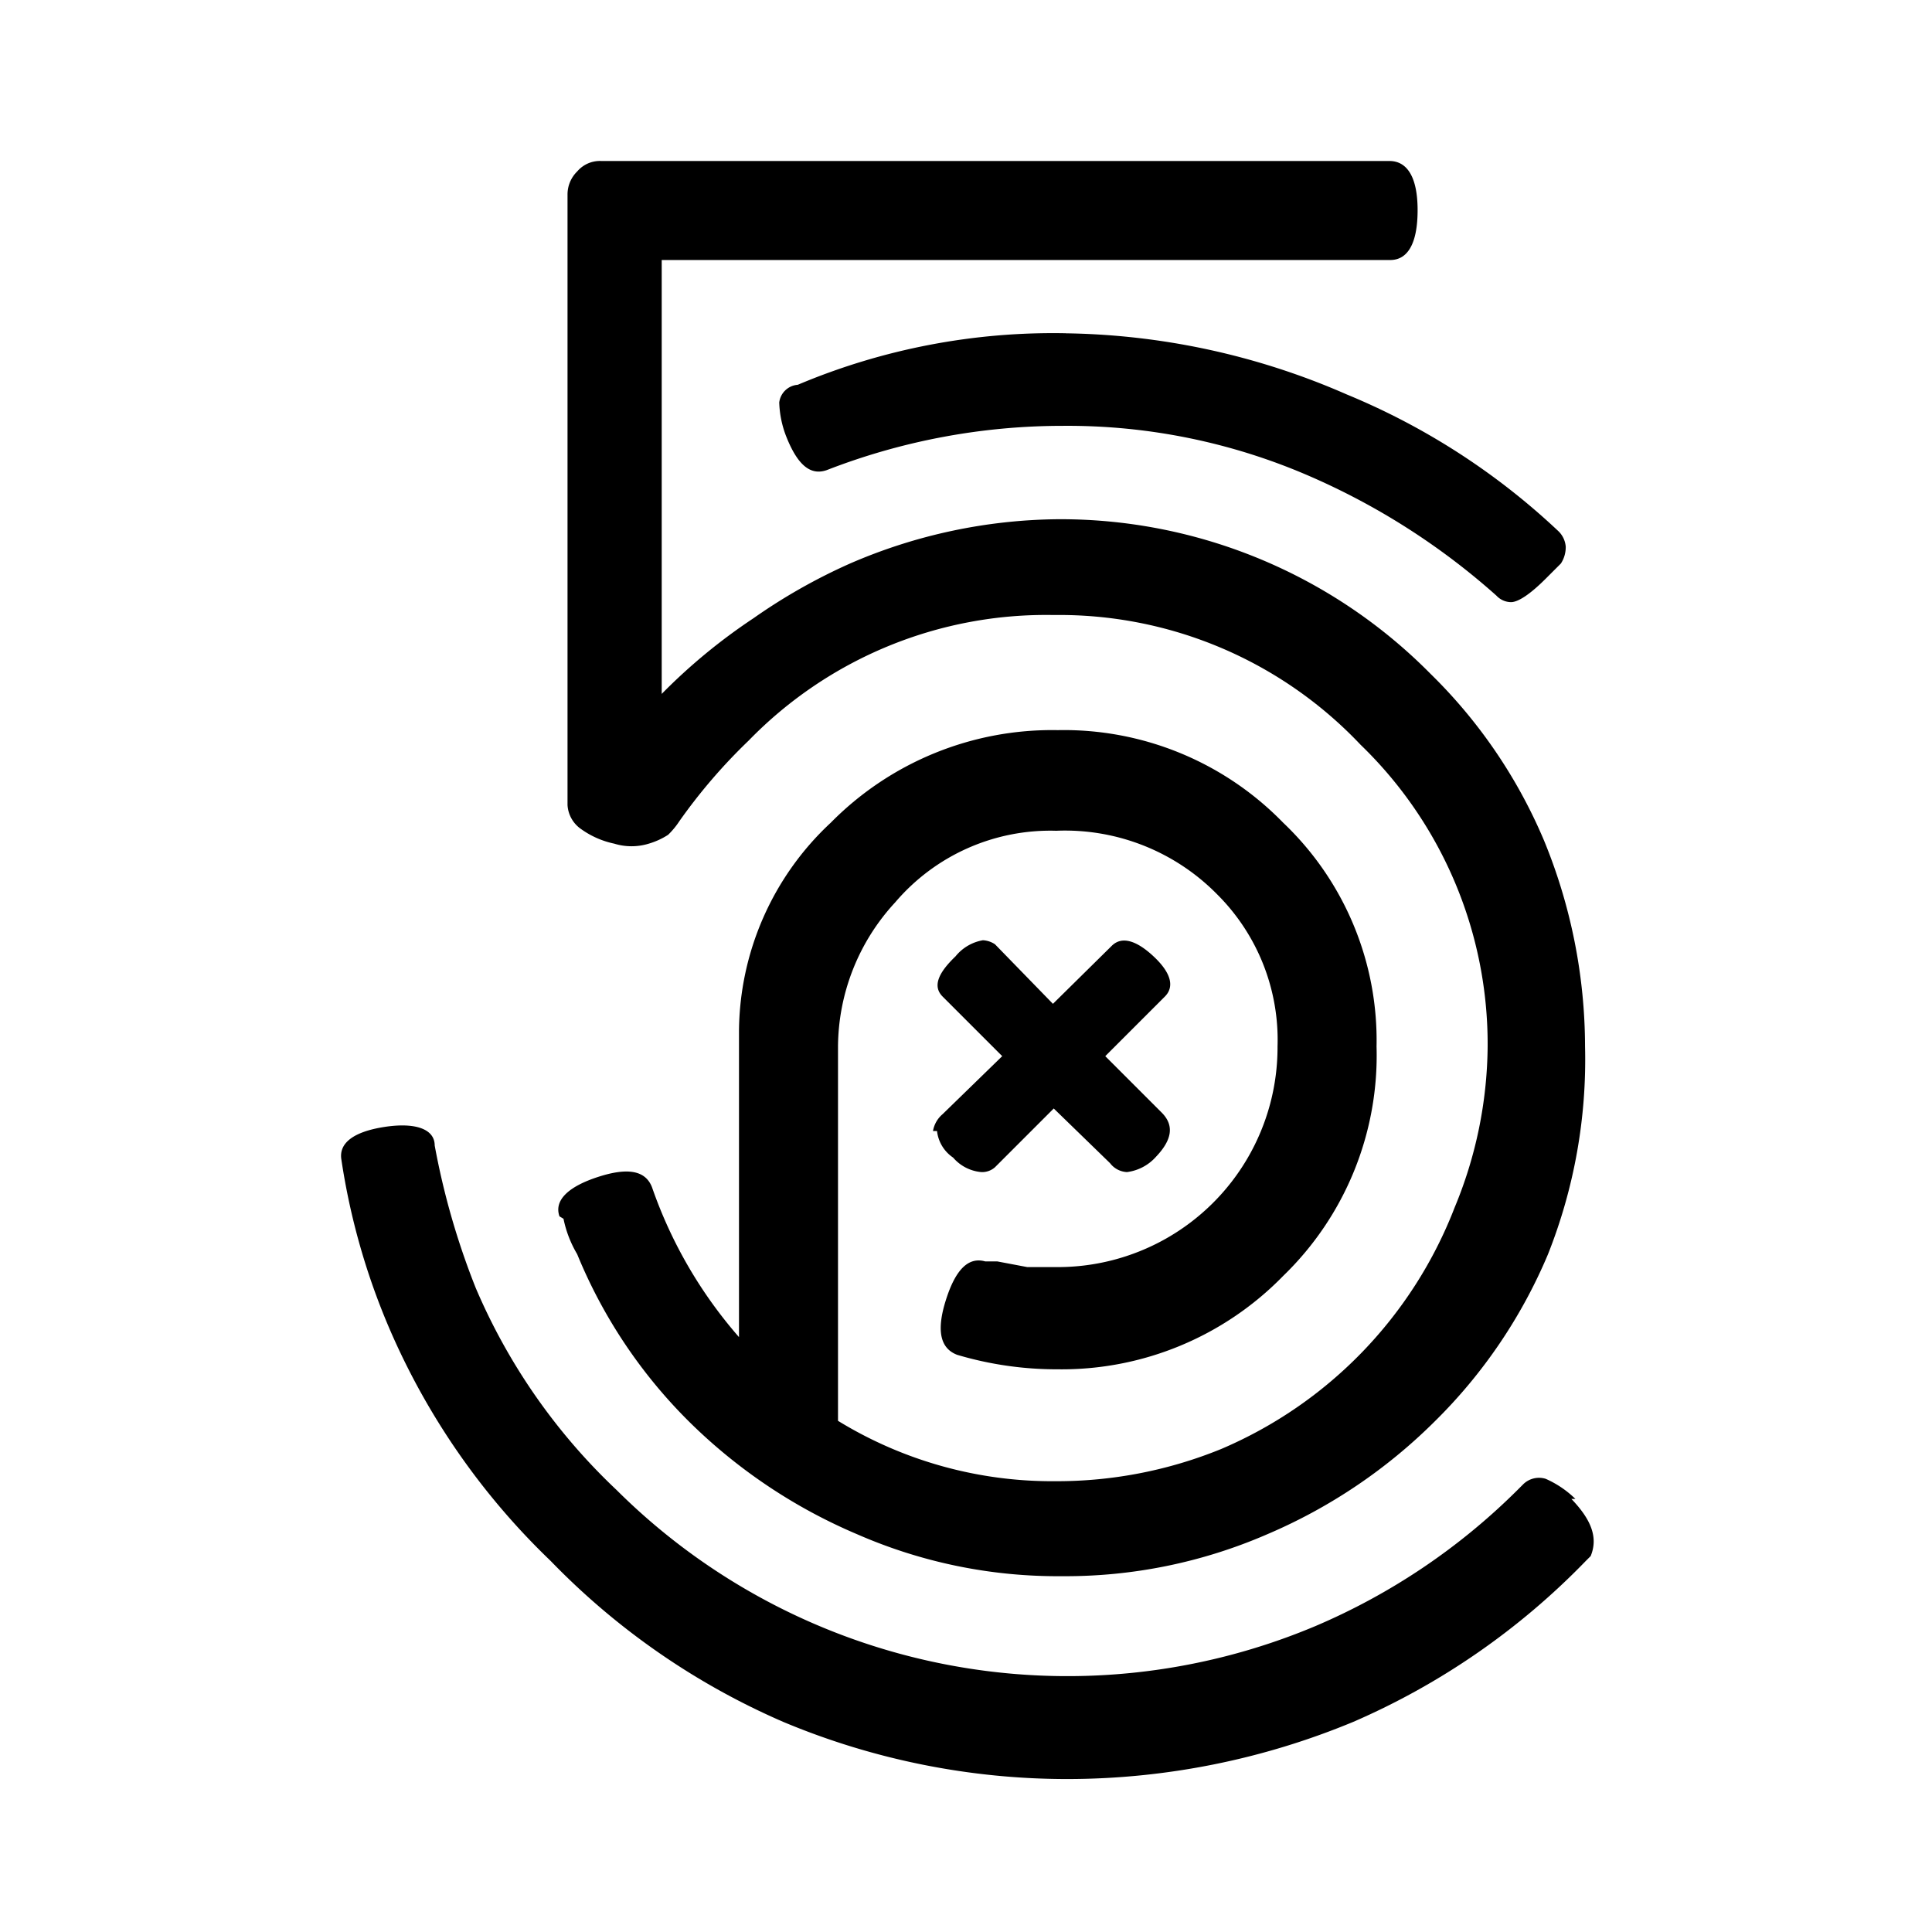
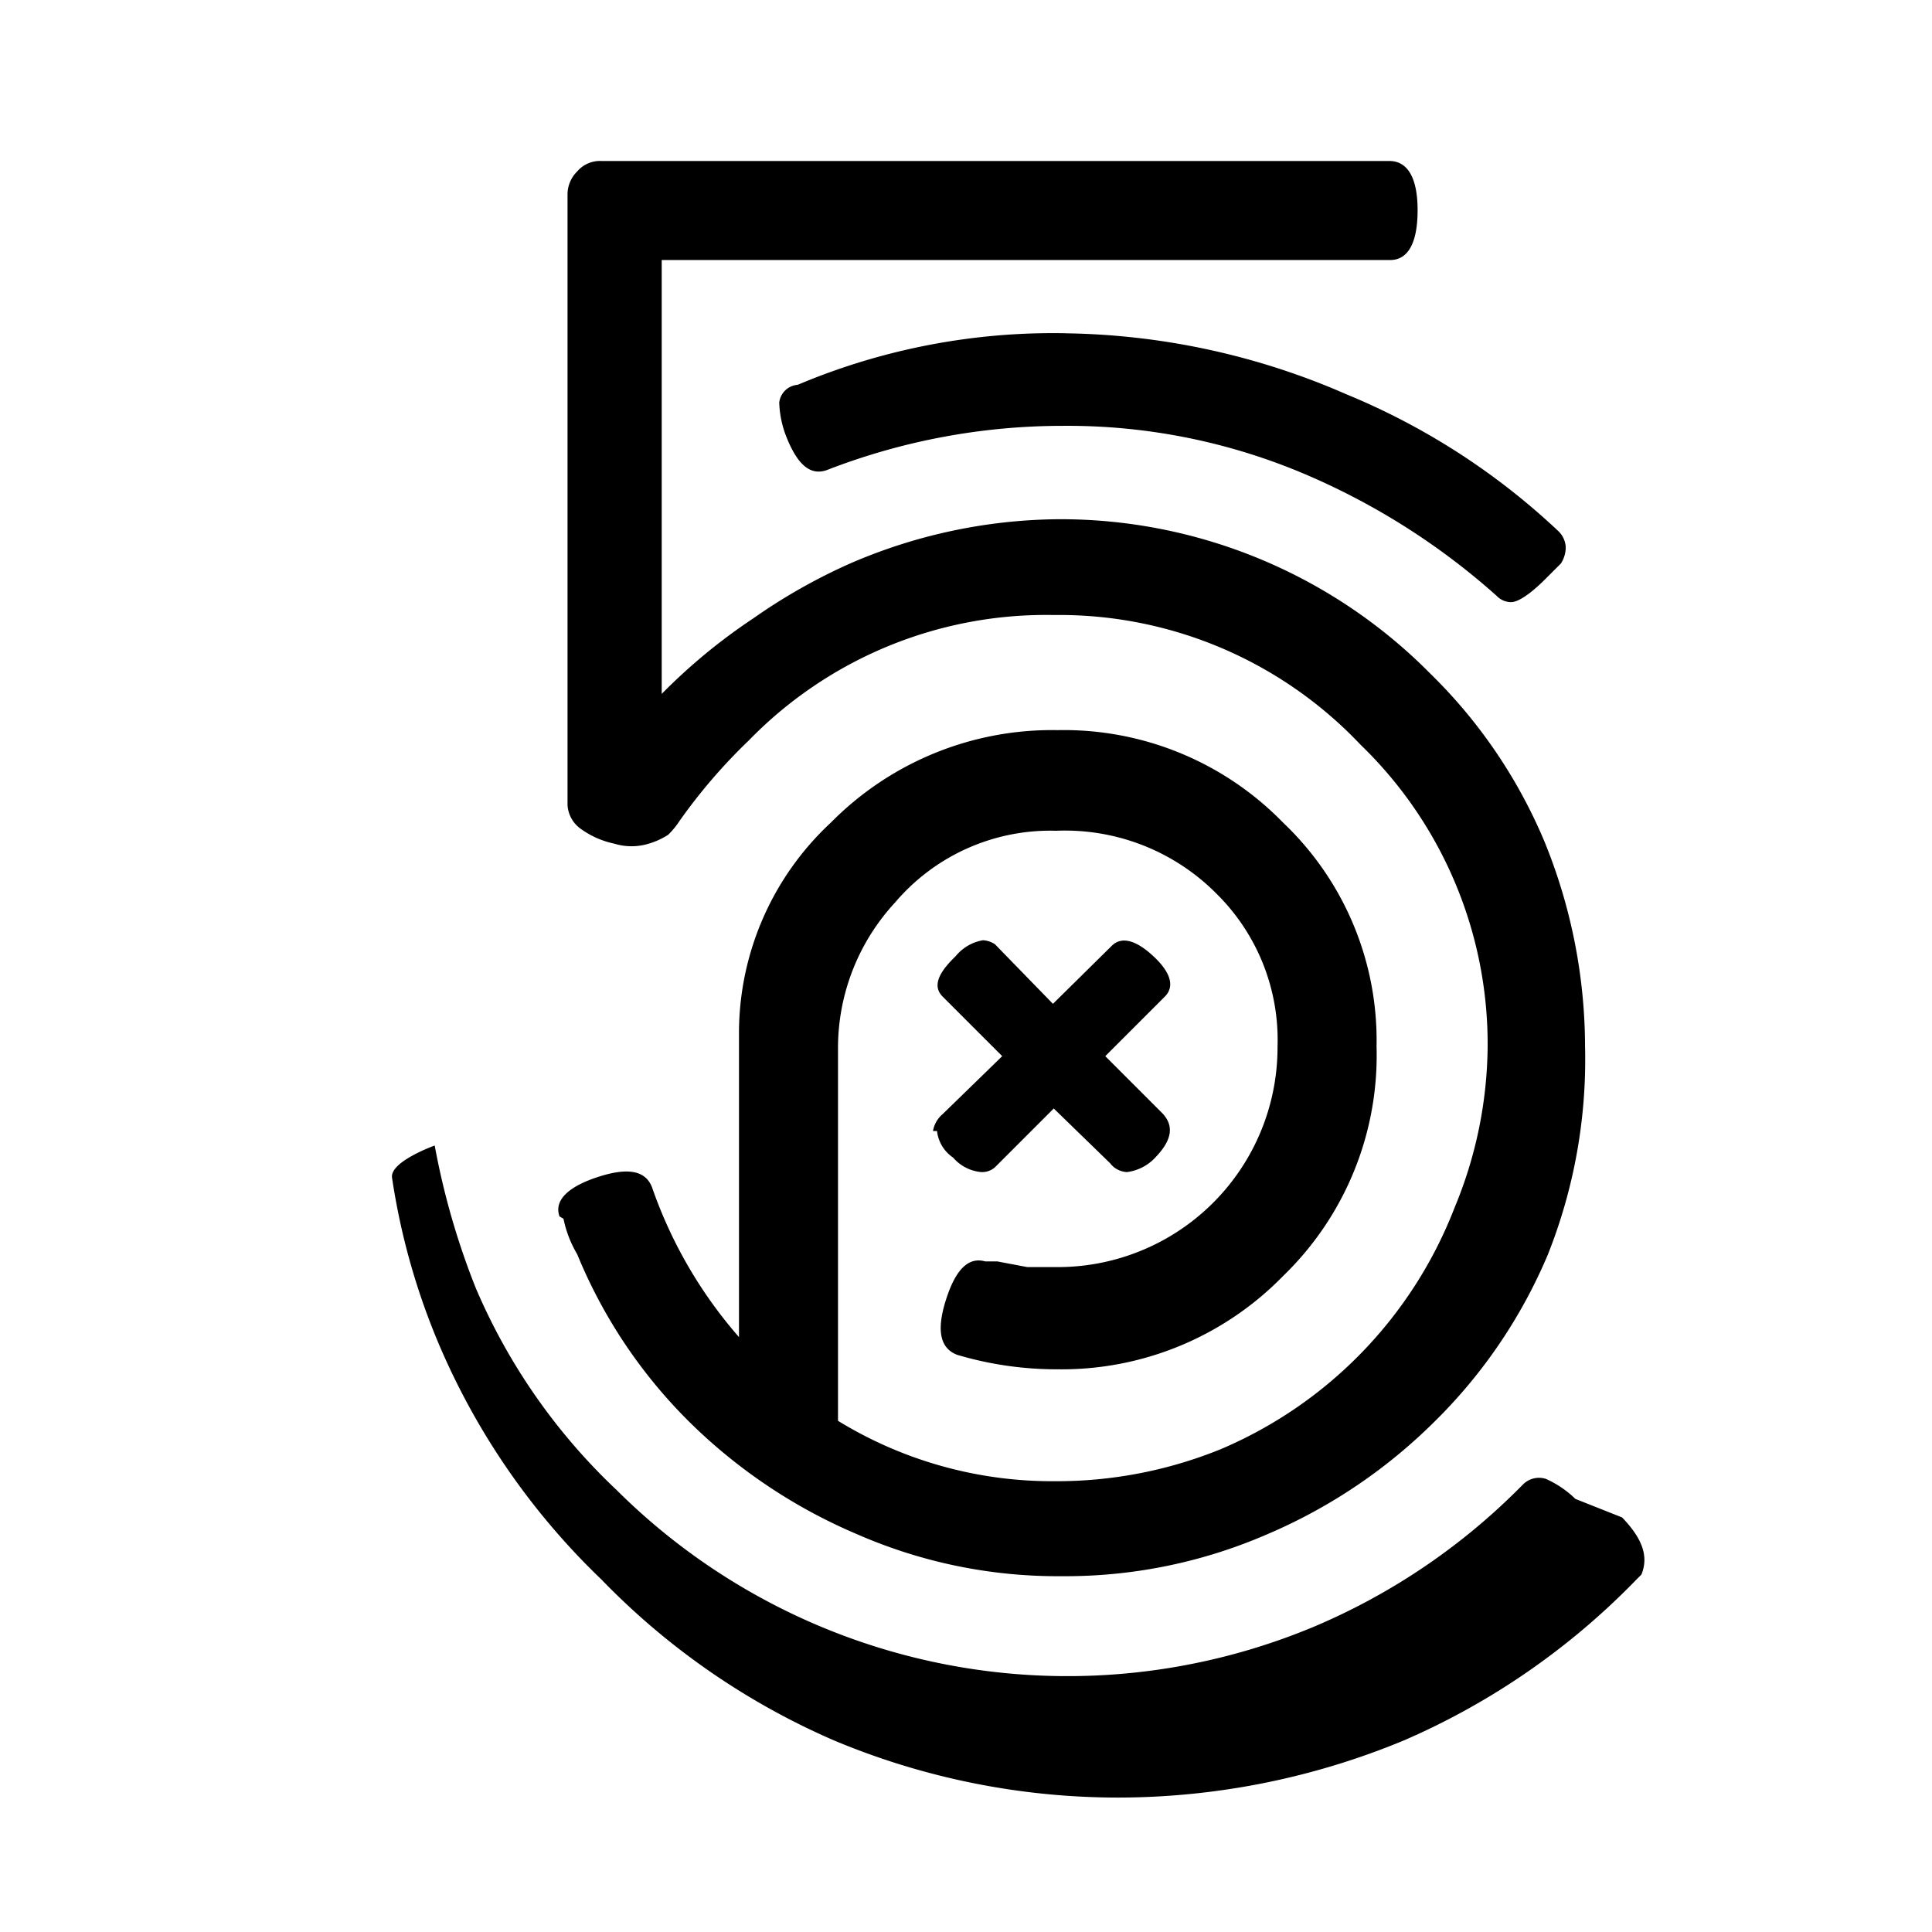
<svg xmlns="http://www.w3.org/2000/svg" viewBox="0 0 24 24">
-   <path d="M7 15.14a1.41 1.41 0 00.17.44 6.28 6.28 0 001.39 2.08 6.67 6.67 0 002.09 1.4 6.21 6.21 0 002.54.52 6.29 6.29 0 002.55-.52 6.63 6.63 0 002.08-1.4 6.39 6.39 0 001.41-2.08 6.55 6.55 0 00.46-2.58 6.76 6.76 0 00-.51-2.56 6.35 6.35 0 00-1.41-2.07 6.46 6.46 0 00-4.63-1.92 6.63 6.63 0 00-2.58.55 7.09 7.09 0 00-1.2.68 7.14 7.14 0 00-1.14.94V3.23h9.05c.22 0 .34-.21.34-.62S17.48 2 17.26 2H7.47a.37.37 0 00-.3.13.4.4 0 00-.12.29V10a.39.39 0 00.17.3 1.09 1.09 0 00.41.18.73.73 0 00.43 0 .92.92 0 00.24-.11 1 1 0 00.14-.17 6.9 6.9 0 01.86-1 5.15 5.15 0 013.79-1.56 5.15 5.15 0 013.81 1.61A5.17 5.17 0 0118.48 13a5.31 5.31 0 01-.41 2 5.36 5.36 0 01-2.9 3 5.4 5.4 0 01-2.06.4 5.09 5.09 0 01-2.7-.75V13a2.66 2.66 0 01.71-1.79 2.53 2.53 0 012-.89 2.65 2.65 0 012 .79 2.55 2.55 0 01.75 1.89 2.73 2.73 0 01-2.77 2.74h-.34l-.37-.07h-.15c-.21-.06-.37.1-.49.48s-.07.6.14.68a4.34 4.34 0 001.25.18 3.84 3.84 0 002.8-1.16A3.81 3.81 0 0017.1 13a3.73 3.73 0 00-1.16-2.78 3.8 3.8 0 00-2.8-1.15 3.86 3.86 0 00-2.82 1.15 3.57 3.57 0 00-1.14 2.59v3.8a5.63 5.63 0 01-1.08-1.86c-.08-.21-.3-.25-.67-.13s-.55.29-.48.49zm6.25-11a8.16 8.16 0 00-3.34.64.25.25 0 00-.23.22 1.26 1.26 0 00.09.43c.14.35.3.48.5.41a8.09 8.09 0 012.93-.55 7.54 7.54 0 013.08.63 8.67 8.67 0 012.31 1.48.25.25 0 00.18.08c.09 0 .24-.1.43-.29l.19-.19a.37.37 0 00.06-.21.3.3 0 00-.1-.2 8.62 8.62 0 00-2.62-1.69 9 9 0 00-3.53-.76zm-1.61 9.91a.46.46 0 00.2.33.52.52 0 00.35.18.24.24 0 00.17-.06l.73-.73.7.68a.28.28 0 00.21.11.58.58 0 00.36-.19c.2-.21.23-.39.07-.55l-.7-.7.74-.74c.12-.12.08-.29-.13-.49s-.4-.27-.53-.14l-.73.72-.72-.74a.3.3 0 00-.15-.05.56.56 0 00-.34.2c-.23.22-.28.38-.16.5l.74.74-.74.72a.35.35 0 00-.12.21zm7.93 4.57a1.24 1.24 0 00-.37-.25.28.28 0 00-.28.07l-.07.07a8 8 0 01-2.51 1.69 7.94 7.94 0 01-8.68-1.69A7.48 7.48 0 015.91 16a9.33 9.33 0 01-.51-1.77c0-.21-.25-.29-.63-.23s-.56.2-.53.4a8.52 8.52 0 00.6 2.11 8.84 8.84 0 002 2.88 9 9 0 002.89 2 9.13 9.13 0 003.54.71 9.28 9.28 0 003.54-.71 9 9 0 002.89-2l.06-.06c.09-.22.02-.44-.24-.71z" />
+   <path d="M7 15.14a1.41 1.41 0 00.17.44 6.28 6.28 0 001.39 2.08 6.67 6.67 0 002.09 1.4 6.21 6.21 0 002.54.52 6.29 6.29 0 002.55-.52 6.63 6.63 0 002.08-1.4 6.39 6.39 0 001.41-2.08 6.55 6.55 0 00.46-2.58 6.76 6.76 0 00-.51-2.56 6.35 6.35 0 00-1.41-2.07 6.46 6.46 0 00-4.63-1.92 6.63 6.63 0 00-2.58.55 7.09 7.09 0 00-1.2.68 7.14 7.14 0 00-1.14.94V3.23h9.05c.22 0 .34-.21.34-.62S17.48 2 17.26 2H7.47a.37.37 0 00-.3.13.4.4 0 00-.12.29V10a.39.39 0 00.17.3 1.09 1.09 0 00.41.18.73.73 0 00.43 0 .92.92 0 00.24-.11 1 1 0 00.14-.17 6.9 6.9 0 01.86-1 5.15 5.15 0 013.79-1.56 5.15 5.15 0 013.81 1.61A5.17 5.17 0 0118.48 13a5.31 5.31 0 01-.41 2 5.36 5.36 0 01-2.9 3 5.4 5.4 0 01-2.06.4 5.09 5.09 0 01-2.7-.75V13a2.66 2.66 0 01.71-1.79 2.53 2.53 0 012-.89 2.65 2.65 0 012 .79 2.55 2.55 0 01.75 1.89 2.73 2.73 0 01-2.77 2.74h-.34l-.37-.07h-.15c-.21-.06-.37.1-.49.48s-.07.6.14.68a4.34 4.34 0 001.25.18 3.84 3.84 0 002.8-1.16A3.81 3.81 0 0017.1 13a3.73 3.73 0 00-1.16-2.78 3.8 3.8 0 00-2.8-1.15 3.86 3.86 0 00-2.82 1.15 3.57 3.57 0 00-1.14 2.59v3.8a5.63 5.63 0 01-1.08-1.86c-.08-.21-.3-.25-.67-.13s-.55.29-.48.49zm6.25-11a8.16 8.16 0 00-3.34.64.25.25 0 00-.23.22 1.26 1.26 0 00.09.43c.14.35.3.48.5.41a8.09 8.09 0 012.93-.55 7.54 7.54 0 013.08.63 8.67 8.67 0 012.31 1.48.25.25 0 00.18.08c.09 0 .24-.1.43-.29l.19-.19a.37.37 0 00.06-.21.3.3 0 00-.1-.2 8.62 8.62 0 00-2.62-1.69 9 9 0 00-3.53-.76zm-1.61 9.91a.46.46 0 00.2.33.52.52 0 00.35.18.24.24 0 00.17-.06l.73-.73.7.68a.28.28 0 00.21.11.58.58 0 00.36-.19c.2-.21.23-.39.07-.55l-.7-.7.74-.74c.12-.12.08-.29-.13-.49s-.4-.27-.53-.14l-.73.72-.72-.74a.3.3 0 00-.15-.05.56.56 0 00-.34.2c-.23.22-.28.38-.16.5l.74.74-.74.72a.35.35 0 00-.12.21zm7.93 4.57a1.24 1.24 0 00-.37-.25.28.28 0 00-.28.07l-.07.07a8 8 0 01-2.51 1.69 7.94 7.94 0 01-8.68-1.69A7.48 7.48 0 015.91 16a9.33 9.33 0 01-.51-1.77s-.56.2-.53.4a8.52 8.52 0 00.6 2.11 8.84 8.84 0 002 2.88 9 9 0 002.89 2 9.13 9.13 0 003.54.71 9.28 9.28 0 003.54-.71 9 9 0 002.89-2l.06-.06c.09-.22.02-.44-.24-.71z" />
</svg>